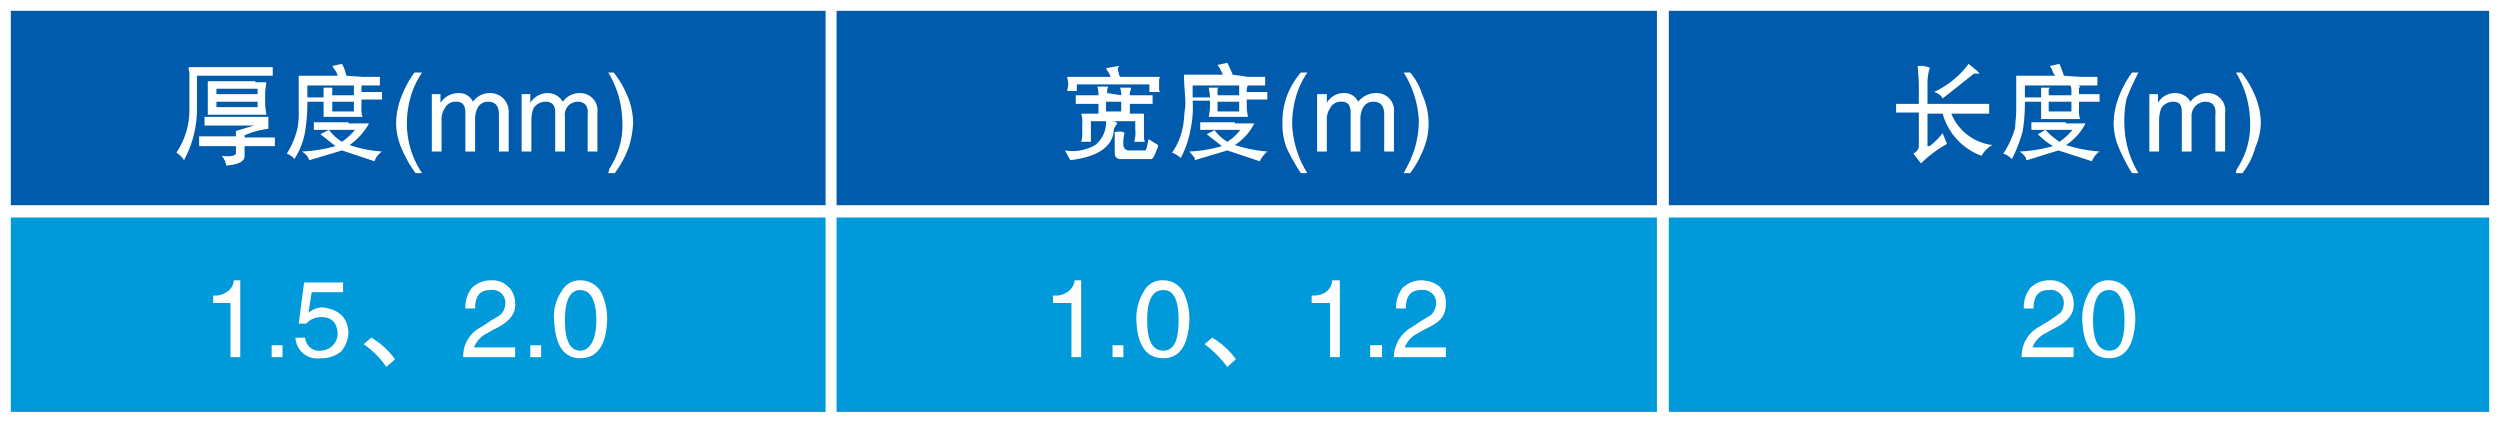
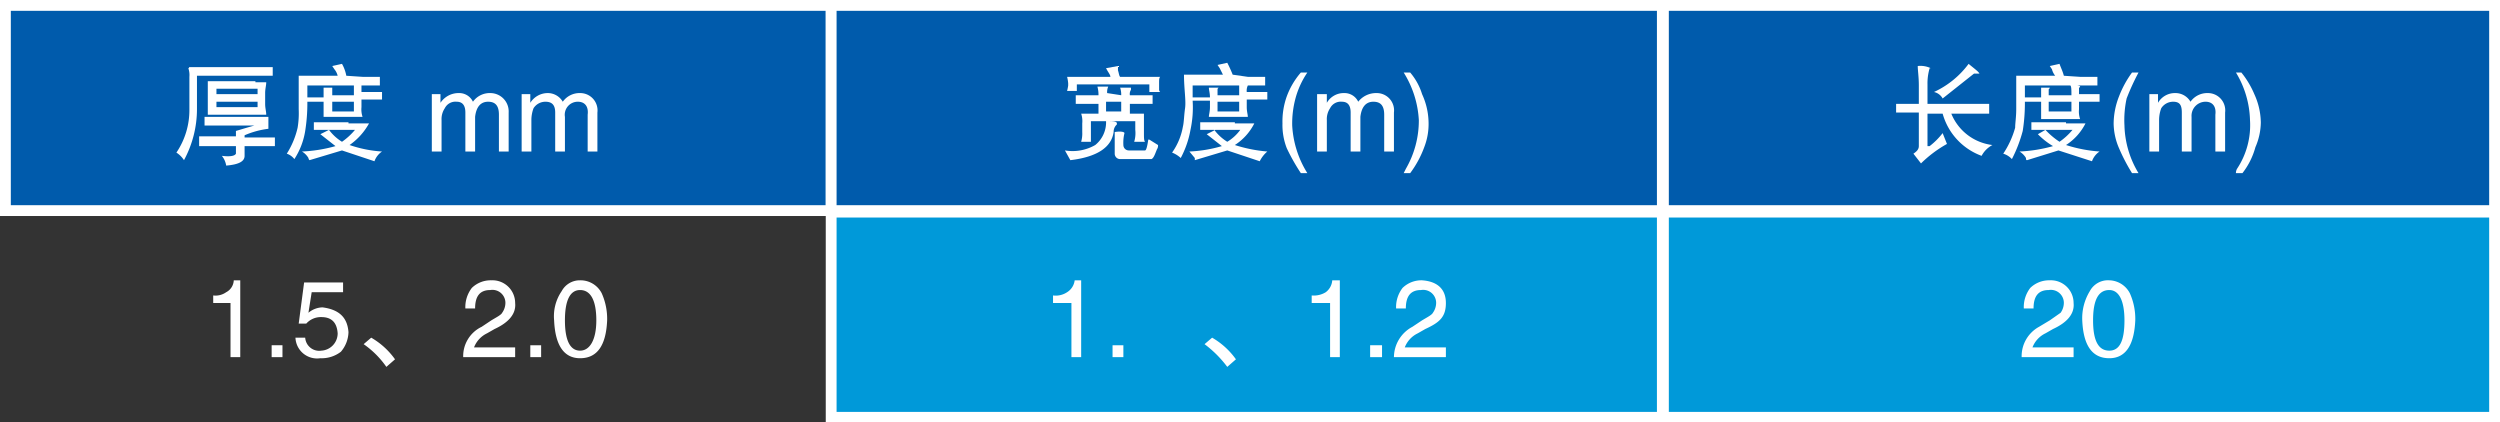
<svg xmlns="http://www.w3.org/2000/svg" width="231" height="39" viewBox="0 0 231 39">
  <rect x="0" y="0" width="231" height="39" fill="#333333" stroke="none" />
  <defs>
    <style>.a{fill:#005bac;}.a,.b{stroke:#fff;stroke-miterlimit:10;}.b{fill:#0099d9;}.c{fill:#fff;}</style>
  </defs>
  <rect class="a" x="0.5" y="0.5" width="76.3" height="18.96" />
-   <rect class="b" x="0.5" y="19.6" width="76.3" height="18.96" />
  <rect class="a" x="76.8" y="0.5" width="76.8" height="18.96" />
  <rect class="b" x="76.8" y="19.6" width="76.8" height="18.96" />
  <rect class="a" x="153.7" y="0.5" width="76.8" height="18.96" />
  <rect class="b" x="153.7" y="19.6" width="76.8" height="18.96" />
  <path class="c" d="M28.1,10.4h-7v3.1a9.9,9.9,0,0,1-1.2,4.7,2.3,2.3,0,0,0-.7-.7,7,7,0,0,0,1.2-4v-3a1.9,1.9,0,0,0-.1-.8c.1,0,.1-.1,0-.1h7.8Zm-.4,4.9a7.9,7.9,0,0,0-2.2.6v.2h2.8v.8H25.5v.9c0,.5-.5.8-1.7.9a1.9,1.9,0,0,0-.4-.9c.8.1,1.2,0,1.3-.2v-.7H21.3V16h3.4v-.5l1-.3.7-.2H21.8v-.8h5.9ZM26.5,11h1c0,.3-.1.6-.1,1V13c0,.4.1.7.1,1H22.1V10.9h4.4Zm-3.6,1.1h3.8v-.5H22.9Zm0,1.2h3.8v-.5H22.9Z" transform="translate(-2.9 -3.4)" />
  <path class="c" d="M36.4,10.5H38v.8H31.3v1.1h1.5v-.9h.8v.7h2v-.9h.7v.6h1.9v.7H36.3v.7a2.2,2.2,0,0,0,.1.9H32.8V12.8H31.3a16.5,16.5,0,0,1-.2,2.7,6.7,6.7,0,0,1-1,2.6,1.5,1.5,0,0,0-.7-.5,7.7,7.7,0,0,0,1-2.4,8.1,8.1,0,0,0,.1-1.7V10.4h3.6a1.5,1.5,0,0,0-.3-.6l-.2-.3.9-.2a3.6,3.6,0,0,1,.4,1.1Zm-1.3,4.3H37a5.9,5.9,0,0,1-1.8,2,11.3,11.3,0,0,0,3,.6,1.8,1.8,0,0,0-.7.9l-3-1-3,.9a.3.3,0,0,1-.1-.2,1.7,1.7,0,0,0-.6-.6,13.4,13.4,0,0,0,3.1-.5l-1.4-1.1.8-.4H31.9v-.7h3.2Zm-1.8.6a4.3,4.3,0,0,0,1.2,1.1,6,6,0,0,0,1.2-1.1Zm.3-1.7h2v-.9h-2Z" transform="translate(-2.9 -3.4)" />
-   <path class="c" d="M41.9,10.1a7.9,7.9,0,0,0-1.1,2.4,9,9,0,0,0-.3,2.5,8.2,8.2,0,0,0,1.4,4.4h-.6A11,11,0,0,1,40,17.1a5.9,5.9,0,0,1-.5-2.3,7,7,0,0,1,.5-2.5,9.4,9.4,0,0,1,1.2-2.2Z" transform="translate(-2.9 -3.4)" />
  <path class="c" d="M42.8,12.1h.8v.8a2,2,0,0,1,1.7-.9,1.4,1.4,0,0,1,1.3.8h0a1.9,1.9,0,0,1,1.6-.8,1.7,1.7,0,0,1,1.7,1.8v3.6H49V14c0-.8-.3-1.2-1-1.2s-1.1.5-1.2,1.4v3.2h-.9V13.8c0-.7-.3-1-.8-1a1.1,1.1,0,0,0-1.1.6,1.8,1.8,0,0,0-.3,1.1v2.9h-.9Z" transform="translate(-2.9 -3.4)" />
  <path class="c" d="M51.1,12.1h.8v.8a1.9,1.9,0,0,1,1.6-.9,1.6,1.6,0,0,1,1.4.8h0a1.9,1.9,0,0,1,1.6-.8,1.6,1.6,0,0,1,1.6,1.8v3.6h-.9V14c.1-.8-.3-1.2-.9-1.2a1.2,1.2,0,0,0-1.2,1.4v3.2h-.9V13.8c0-.7-.3-1-.9-1a1.3,1.3,0,0,0-1.1.6,3.1,3.1,0,0,0-.2,1.1v2.9h-.9Z" transform="translate(-2.9 -3.4)" />
-   <path class="c" d="M59.1,19.4c0-.1.1-.2.1-.4a7.3,7.3,0,0,0,1.2-4.5,8.9,8.9,0,0,0-1.3-4.4h.5a8.2,8.2,0,0,1,1.2,2,6.5,6.5,0,0,1,.6,2.6A8.5,8.5,0,0,1,61,17a9.4,9.4,0,0,1-1.3,2.4Z" transform="translate(-2.9 -3.4)" />
  <path class="c" d="M25.1,36.4h-.9v-5H22.6v-.7a1.7,1.7,0,0,0,1.2-.3,1.3,1.3,0,0,0,.7-1.1h.6Z" transform="translate(-2.9 -3.4)" />
  <path class="c" d="M29,36.4H28V35.3h1Z" transform="translate(-2.9 -3.4)" />
  <path class="c" d="M31.4,32.3a2.1,2.1,0,0,1,1.3-.5c1.5.2,2.3.9,2.4,2.3a2.9,2.9,0,0,1-.7,1.8,2.9,2.9,0,0,1-1.9.6,2,2,0,0,1-2.3-1.9h.9a1.3,1.3,0,0,0,1.5,1.2,1.6,1.6,0,0,0,1.5-1.6q-.1-1.5-1.5-1.5a1.8,1.8,0,0,0-1.4.6h-.7l.5-3.8h3.6v.9H31.7Z" transform="translate(-2.9 -3.4)" />
  <path class="c" d="M37.2,34.6a7,7,0,0,1,2.2,2l-.8.7a8.4,8.4,0,0,0-2.1-2.1Z" transform="translate(-2.9 -3.4)" />
  <path class="c" d="M45.9,31.9a2.9,2.9,0,0,1,.6-1.9,2.5,2.5,0,0,1,1.8-.7,2.1,2.1,0,0,1,2.2,2.1c.1,1-.6,1.8-1.9,2.4l-.7.4a2.4,2.4,0,0,0-1.2,1.3h3.8v.9H45.7a3,3,0,0,1,1.7-2.8l.9-.6c.5-.3.9-.5,1-.7a1.6,1.6,0,0,0,.3-.9,1.2,1.2,0,0,0-1.4-1.2c-.9,0-1.4.5-1.4,1.7Z" transform="translate(-2.9 -3.4)" />
  <path class="c" d="M52.9,36.4h-1V35.3h1Z" transform="translate(-2.9 -3.4)" />
  <path class="c" d="M56.5,36.5c-1.5,0-2.3-1.2-2.4-3.5a4.1,4.1,0,0,1,.7-2.7,1.9,1.9,0,0,1,1.7-1,2.2,2.2,0,0,1,2,1.2A5.8,5.8,0,0,1,59,33C58.9,35.3,58.1,36.5,56.5,36.5Zm0-6.3c-.9,0-1.4.9-1.4,2.8s.5,2.8,1.4,2.8S58,34.8,58,33,57.5,30.2,56.5,30.2Z" transform="translate(-2.9 -3.4)" />
  <path class="c" d="M101.3,17.3a4.2,4.2,0,0,0,2.8-.5,2.7,2.7,0,0,0,1-2.2c.6,0,1,0,1,.2s0,.1,0,.1a.9.9,0,0,0-.3.7c-.2,1.4-1.5,2.3-4,2.6Zm7.9-6.8h.9c-.1.1-.1.3-.1.6v.6a.3.3,0,0,0,.1.2h-1v-.7h-6.7v.6h-.9a4.3,4.3,0,0,0,.1-.5v-.2a3.5,3.5,0,0,0-.1-.6h4c0-.2-.2-.4-.4-.8l1.1-.2v.4c.1.3.1.5.2.6Zm-2.7,1.7a2,2,0,0,0-.1-.7h1v.2a.7.7,0,0,0-.1.5h2.1v.8h-2.1v.9h1.3v1.8c0,.4,0,.7.1.8h-1a2.8,2.8,0,0,0,.1-1.1v-.8h-4.1v1.9h-.9a2.8,2.8,0,0,0,.1-.9v-.8a2.2,2.2,0,0,0-.1-.9h1.6v-.9h-2.1v-.8h2.1a2.8,2.8,0,0,0-.1-.8h1a1.3,1.3,0,0,0-.1.6Zm-1.4,1.5h1.4v-.9h-1.4Zm1.7,2h0a3.7,3.7,0,0,0-.1,1.1.5.5,0,0,0,.5.5h1.5c.1,0,.2-.3.3-1h.1l.8.5a.6.6,0,0,1-.1.4c-.2.5-.3.8-.5.9h-2.9a.5.5,0,0,1-.5-.5v-2C106.5,15.5,106.8,15.6,106.8,15.7Z" transform="translate(-2.9 -3.4)" />
  <path class="c" d="M118.2,10.5h1.6v.8h-6.7v1.1h1.6c0-.4-.1-.7-.1-.9h.9c-.1.1-.1.1-.1.2v.5h2v-.9h.8a1.1,1.1,0,0,0-.1.6H120v.7h-1.9v.7c0,.4.1.7.1.9h-3.6c0-.2.1-.5.1-.9v-.6h-1.6a9.8,9.8,0,0,1-.2,2.7,8.8,8.8,0,0,1-.9,2.6,2.5,2.5,0,0,0-.8-.5,5.9,5.9,0,0,0,1-2.4c.1-.4.1-1,.2-1.7s-.1-1.8-.1-3.1h3.6l-.3-.6-.2-.3.9-.2a11.7,11.7,0,0,1,.5,1.1ZM117,14.8h1.8a5.1,5.1,0,0,1-1.8,2,13.3,13.3,0,0,0,3,.6,2.8,2.8,0,0,0-.7.9l-3-1-3,.9V18l-.5-.6a12.5,12.5,0,0,0,3-.5l-1.4-1.1.8-.4h-1.4v-.7H117Zm-1.9.6a4.3,4.3,0,0,0,1.2,1.1,4.1,4.1,0,0,0,1.2-1.1Zm.3-1.7h2v-.9h-2Z" transform="translate(-2.9 -3.4)" />
  <path class="c" d="M123.7,10.1a7.9,7.9,0,0,0-1.1,2.4,9,9,0,0,0-.3,2.5,9.2,9.2,0,0,0,1.4,4.4h-.6a18.6,18.6,0,0,1-1.3-2.3,5.9,5.9,0,0,1-.4-2.3,6.9,6.9,0,0,1,.4-2.5,7.1,7.1,0,0,1,1.3-2.2Z" transform="translate(-2.9 -3.4)" />
  <path class="c" d="M124.6,12.1h.9v.8a1.8,1.8,0,0,1,1.6-.9,1.4,1.4,0,0,1,1.3.8h0a2.1,2.1,0,0,1,1.7-.8,1.6,1.6,0,0,1,1.6,1.8v3.6h-.9V14c0-.8-.3-1.2-1-1.2s-1.1.5-1.2,1.4v3.2h-.9V13.8c0-.7-.3-1-.8-1a1.1,1.1,0,0,0-1.1.6,1.8,1.8,0,0,0-.3,1.1v2.9h-.9Z" transform="translate(-2.9 -3.4)" />
  <path class="c" d="M132.6,19.4l.2-.4a8.9,8.9,0,0,0,1.2-4.5,9.2,9.2,0,0,0-1.4-4.4h.6a5.6,5.6,0,0,1,1.1,2,6.5,6.5,0,0,1,.6,2.6,5.9,5.9,0,0,1-.4,2.3,9.4,9.4,0,0,1-1.3,2.4Z" transform="translate(-2.9 -3.4)" />
  <path class="c" d="M102.8,36.4h-.9v-5h-1.7v-.7a1.9,1.9,0,0,0,1.3-.3,1.5,1.5,0,0,0,.7-1.1h.6Z" transform="translate(-2.9 -3.4)" />
  <path class="c" d="M106.7,36.4h-1V35.3h1Z" transform="translate(-2.9 -3.4)" />
-   <path class="c" d="M110.4,36.5c-1.6,0-2.4-1.2-2.5-3.5a4.8,4.8,0,0,1,.7-2.7,1.9,1.9,0,0,1,1.8-1,2.1,2.1,0,0,1,1.9,1.2,5.8,5.8,0,0,1,.5,2.5C112.7,35.3,111.9,36.5,110.4,36.5Zm0-6.3c-1,0-1.5.9-1.5,2.8s.5,2.8,1.5,2.8,1.4-1,1.4-2.8S111.4,30.2,110.4,30.2Z" transform="translate(-2.9 -3.4)" />
  <path class="c" d="M114.9,34.6a7,7,0,0,1,2.2,2l-.8.7a10.4,10.4,0,0,0-2.1-2.1Z" transform="translate(-2.9 -3.4)" />
  <path class="c" d="M126.7,36.4h-.9v-5h-1.7v-.7a2.1,2.1,0,0,0,1.3-.3,1.5,1.5,0,0,0,.6-1.1h.7Z" transform="translate(-2.9 -3.4)" />
  <path class="c" d="M130.6,36.4h-1.1V35.3h1.1Z" transform="translate(-2.9 -3.4)" />
  <path class="c" d="M131.9,31.9a2.9,2.9,0,0,1,.6-1.9,2.5,2.5,0,0,1,1.8-.7c1.4.1,2.2.8,2.2,2.1s-.6,1.8-1.9,2.4l-.7.4a2.4,2.4,0,0,0-1.2,1.3h3.8v.9h-4.8a3.2,3.2,0,0,1,1.7-2.8l.9-.6c.5-.3.9-.5,1-.7a1.6,1.6,0,0,0,.3-.9,1.2,1.2,0,0,0-1.4-1.2c-.9,0-1.4.5-1.4,1.7Z" transform="translate(-2.9 -3.4)" />
  <path class="c" d="M181,13h5.7v.9h-3.5a4.7,4.7,0,0,0,3.8,2.9h0a2.4,2.4,0,0,0-1,1,5.8,5.8,0,0,1-3.6-3.9H181v3h.2a6.6,6.6,0,0,0,1.2-1.2l.4,1a11.2,11.2,0,0,0-2.4,1.8l-.7-.9c.3-.2.5-.4.5-.7V13.8h-2.1V13h2.1V11.3c0-.8-.1-1.4-.1-1.8h0a2.2,2.2,0,0,1,1.2.2h-.1a4.9,4.9,0,0,0-.2,1.5Zm4.8-2.8h-.5l-2.9,2.3a1.2,1.2,0,0,0-.8-.6,8.3,8.3,0,0,0,3.2-2.6C185.4,9.8,185.7,10,185.8,10.2Z" transform="translate(-2.9 -3.4)" />
  <path class="c" d="M195.1,10.5h1.6v.8H190v1.1h1.5v-.9h.8c0,.1-.1.1-.1.2v.5h2.1c0-.5,0-.8-.1-.9s1,0,.9.1,0,.1,0,.1H195v.6h1.9v.7H195v.7a2.2,2.2,0,0,0,.1.9h-3.6V12.8H190a16.5,16.5,0,0,1-.2,2.7,12.8,12.8,0,0,1-1,2.6,1.8,1.8,0,0,0-.8-.5,8.3,8.3,0,0,0,1.1-2.4c0-.4.1-1,.1-1.7V10.4h3.6a1.6,1.6,0,0,1-.3-.6l-.2-.3.9-.2c.1.3.3.7.4,1.1Zm-1.3,4.3h1.8a5.1,5.1,0,0,1-1.8,2,13.1,13.1,0,0,0,3.1.6,1.8,1.8,0,0,0-.7.9l-3.1-1-2.9.9c-.1,0-.1-.1-.1-.2a1.7,1.7,0,0,0-.6-.6,13.4,13.4,0,0,0,3.1-.5,6.7,6.7,0,0,1-1.4-1.1l.7-.4h-1.3v-.7h3.2Zm-1.9.6a6.9,6.9,0,0,0,1.3,1.1,6,6,0,0,0,1.2-1.1Zm.3-1.7h2.1v-.9h-2.1Z" transform="translate(-2.9 -3.4)" />
  <path class="c" d="M200.5,10.1a21.5,21.5,0,0,0-1.1,2.4,9.4,9.4,0,0,0-.2,2.5,8.9,8.9,0,0,0,1.3,4.4h-.6a17.1,17.1,0,0,1-1.2-2.3,5.9,5.9,0,0,1-.5-2.3,7,7,0,0,1,.5-2.5,9.4,9.4,0,0,1,1.2-2.2Z" transform="translate(-2.9 -3.4)" />
  <path class="c" d="M201.5,12.1h.8v.8a1.8,1.8,0,0,1,1.6-.9,1.6,1.6,0,0,1,1.4.8h0a1.9,1.9,0,0,1,1.6-.8,1.6,1.6,0,0,1,1.6,1.8v3.6h-.9V14c.1-.8-.3-1.2-.9-1.2a1.3,1.3,0,0,0-1.3,1.4v3.2h-.9V13.8c0-.7-.2-1-.8-1a1.3,1.3,0,0,0-1.1.6,3.1,3.1,0,0,0-.2,1.1v2.9h-.9Z" transform="translate(-2.9 -3.4)" />
  <path class="c" d="M209.5,19.4a.8.8,0,0,1,.1-.4,7.3,7.3,0,0,0,1.2-4.5,8.9,8.9,0,0,0-1.3-4.4h.5a8.2,8.2,0,0,1,1.2,2,6.5,6.5,0,0,1,.6,2.6,5.9,5.9,0,0,1-.5,2.3,6.8,6.8,0,0,1-1.2,2.4Z" transform="translate(-2.9 -3.4)" />
  <path class="c" d="M189.9,31.9a2.9,2.9,0,0,1,.6-1.9,2.5,2.5,0,0,1,1.8-.7,2.1,2.1,0,0,1,2.2,2.1c.1,1-.6,1.8-1.9,2.4l-.7.4a2.4,2.4,0,0,0-1.2,1.3h3.8v.9h-4.8a3.1,3.1,0,0,1,1.6-2.8l1-.6,1-.7a1.6,1.6,0,0,0,.3-.9,1.2,1.2,0,0,0-1.4-1.2c-.9,0-1.4.5-1.4,1.7Z" transform="translate(-2.9 -3.4)" />
  <path class="c" d="M197.8,36.5c-1.6,0-2.4-1.2-2.5-3.5a4.8,4.8,0,0,1,.7-2.7,1.9,1.9,0,0,1,1.8-1,2.2,2.2,0,0,1,1.9,1.2,5.8,5.8,0,0,1,.5,2.5C200.1,35.3,199.3,36.5,197.8,36.5Zm0-6.3c-1,0-1.5.9-1.5,2.8s.5,2.8,1.5,2.8,1.4-1,1.4-2.8S198.7,30.2,197.8,30.2Z" transform="translate(-2.9 -3.4)" />
</svg>